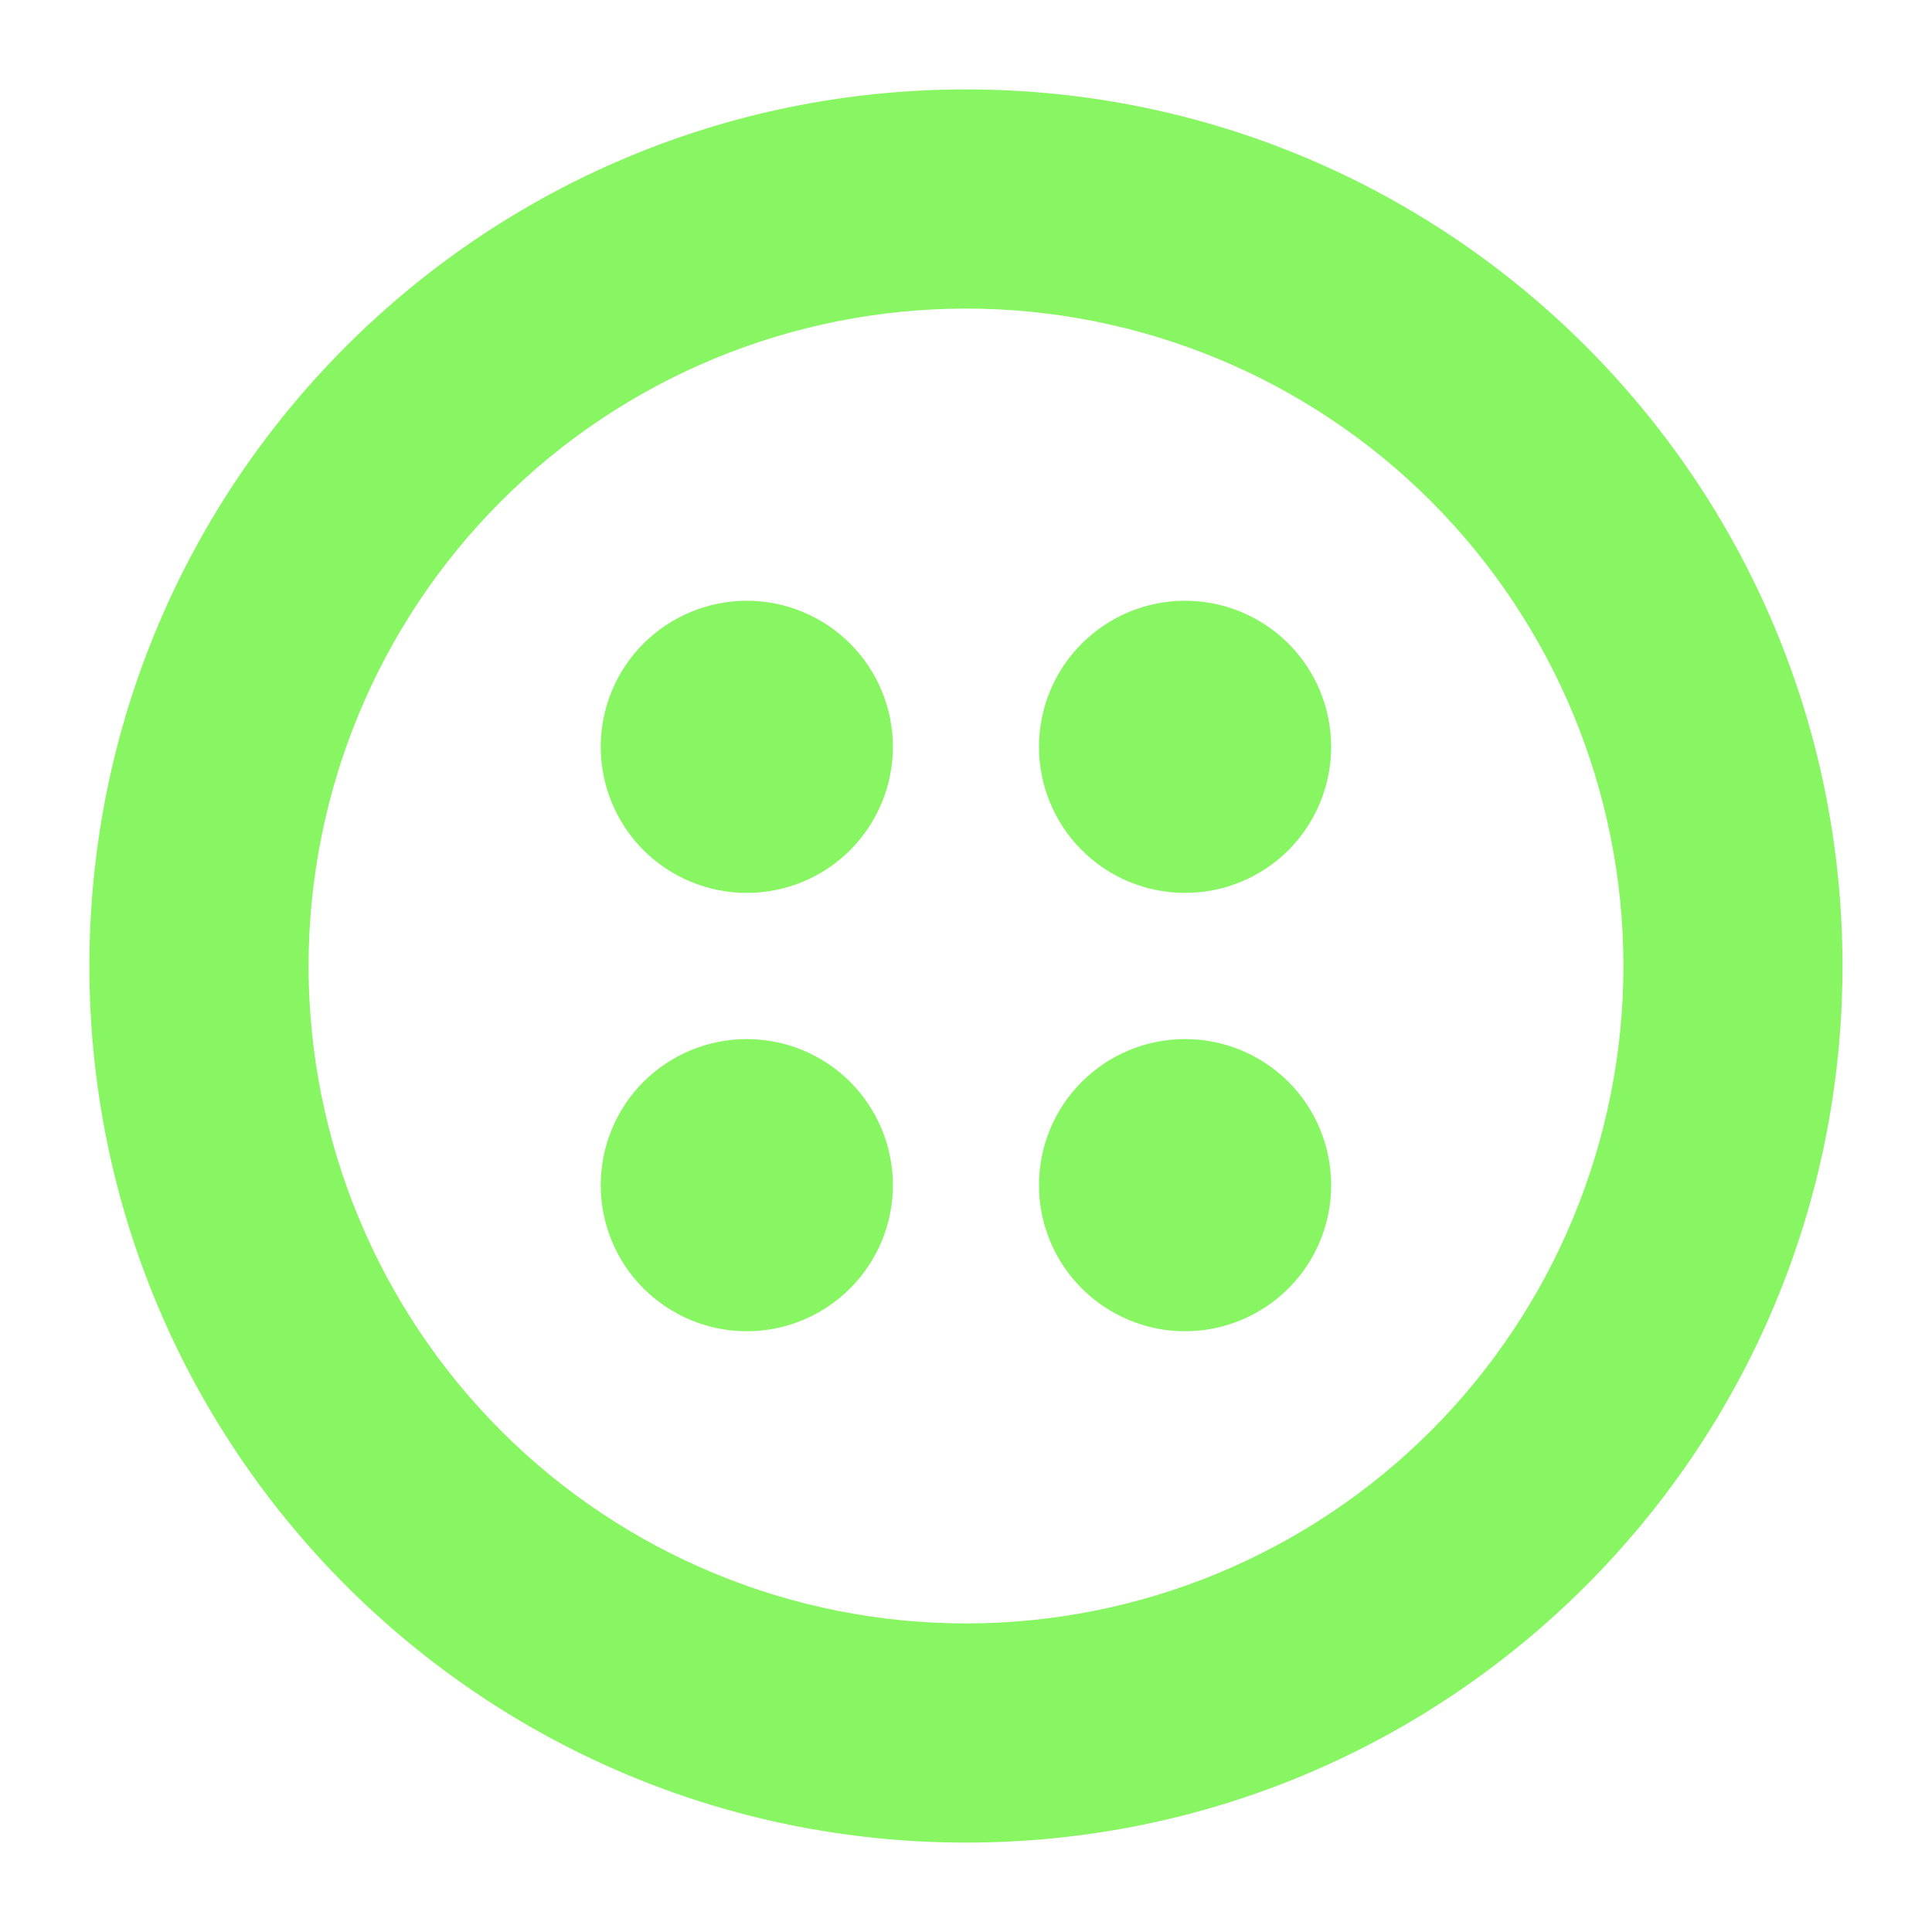
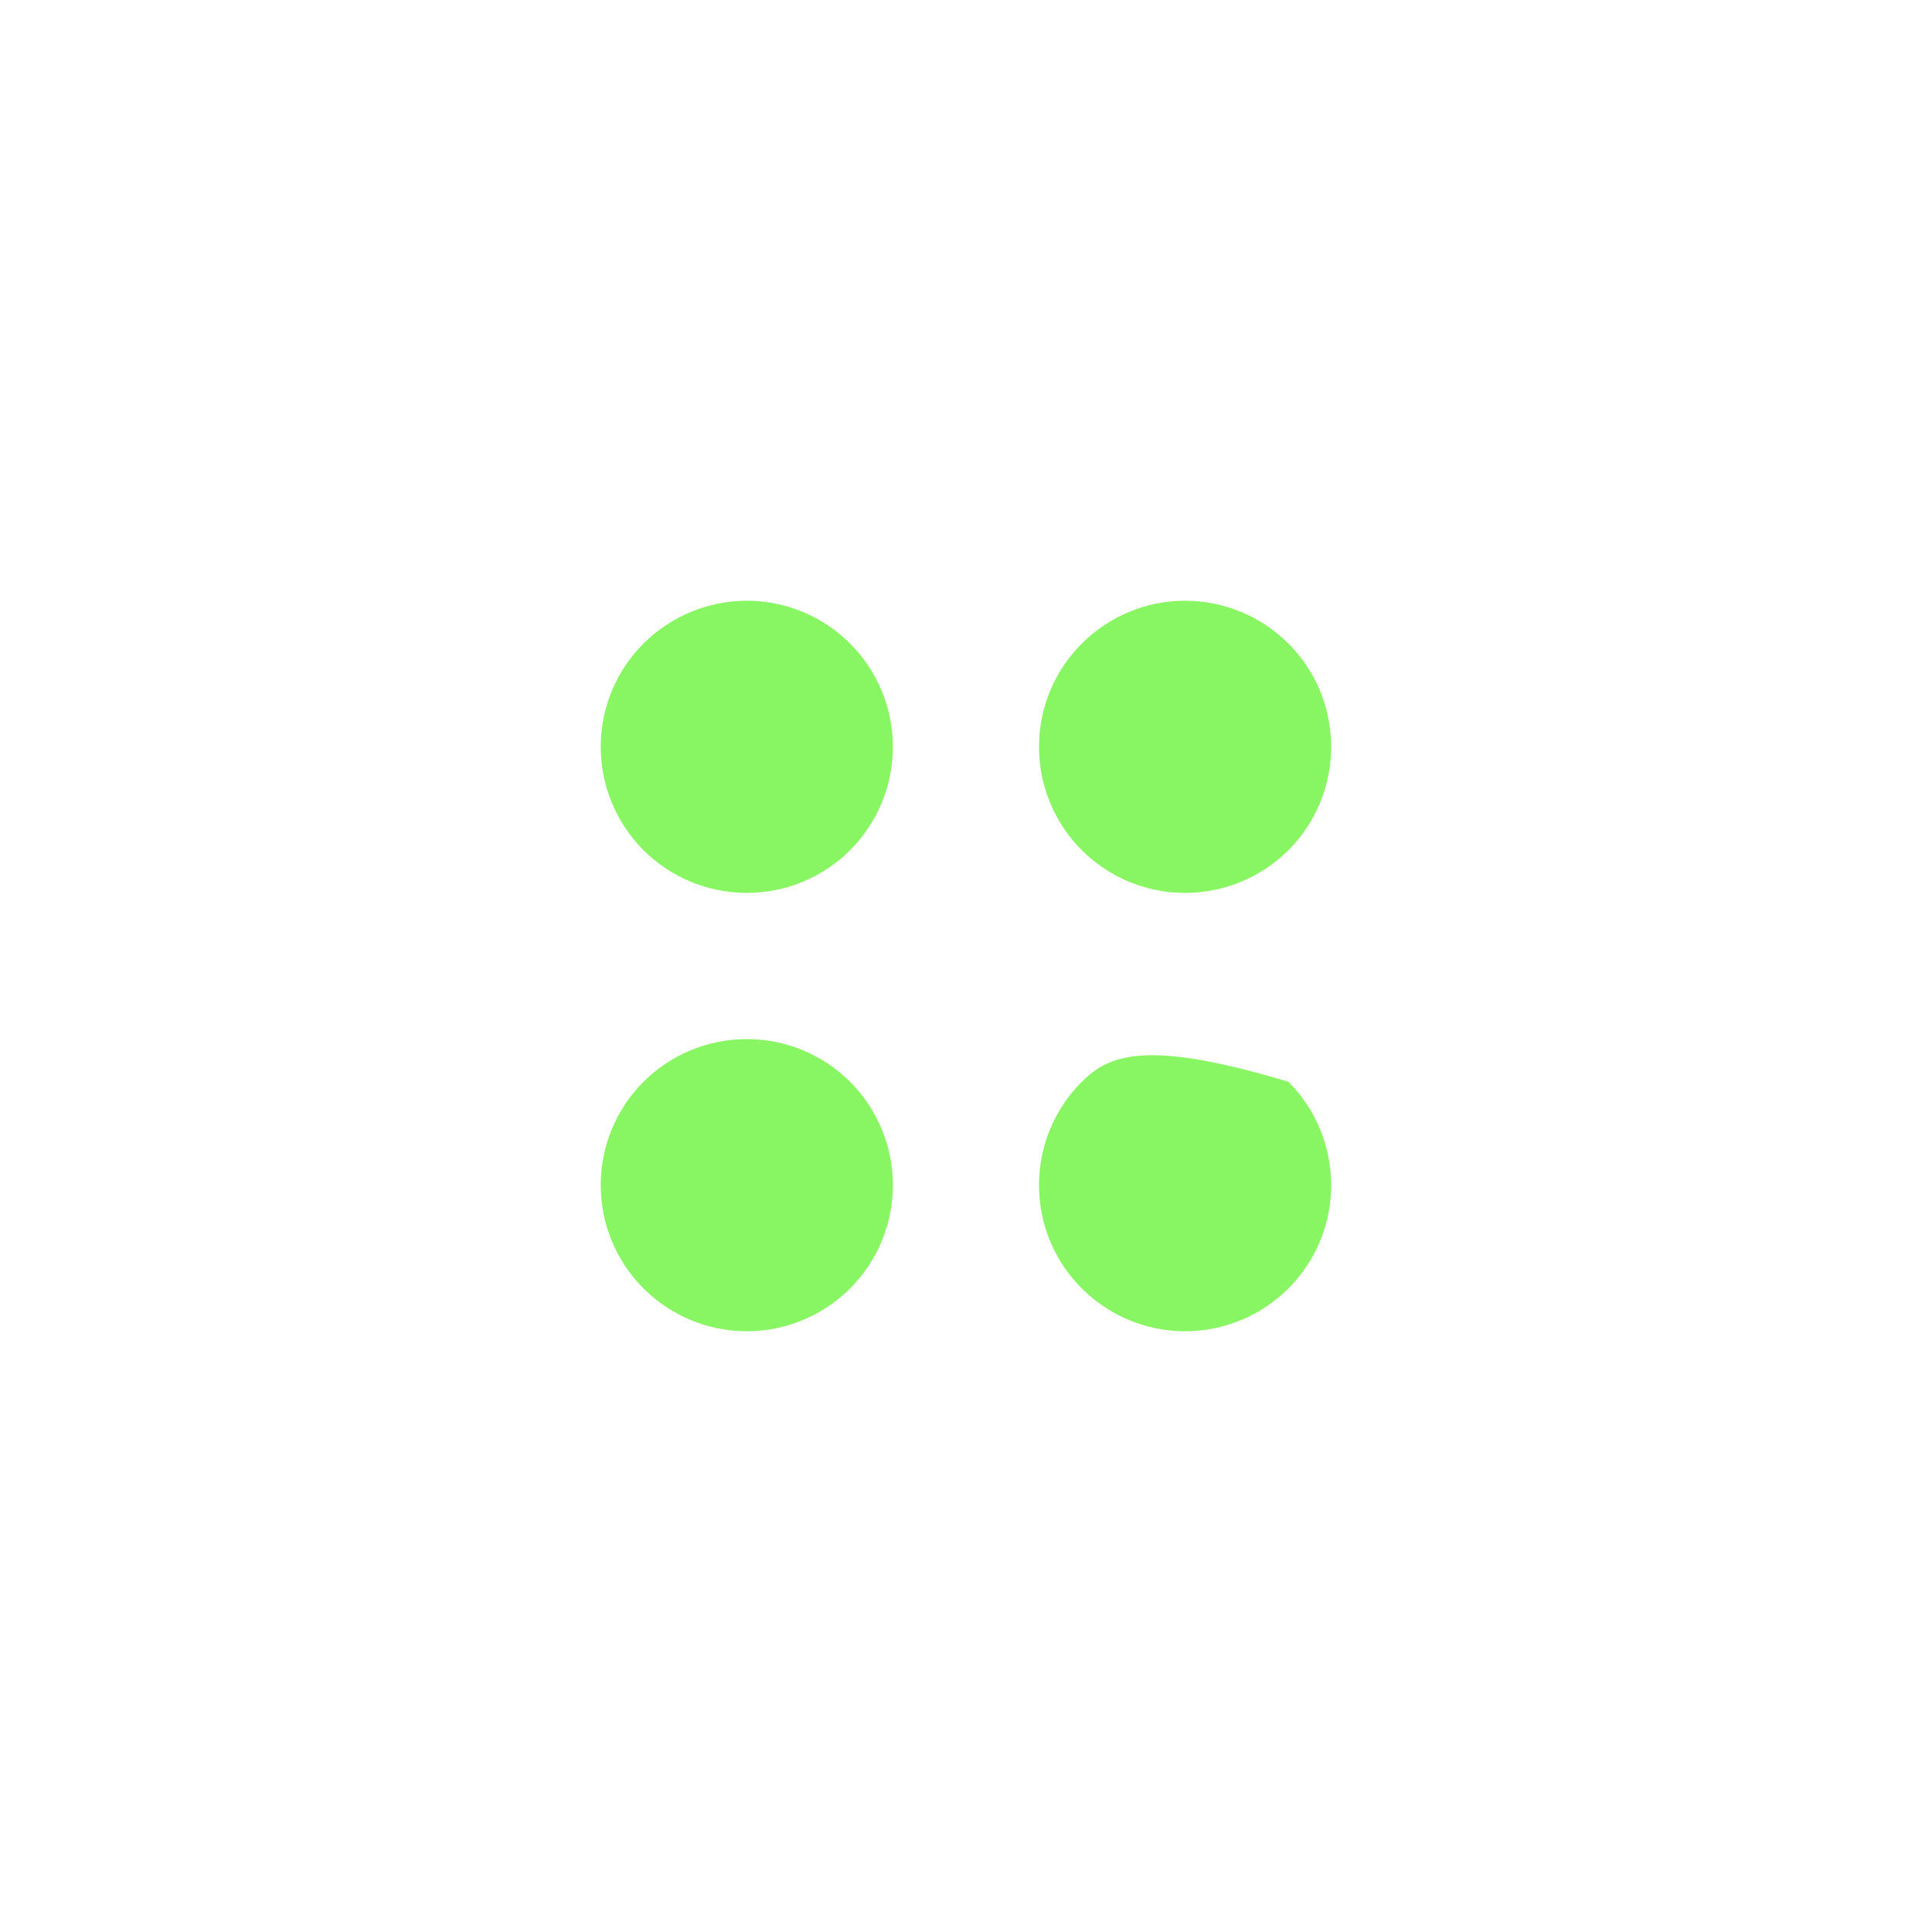
<svg xmlns="http://www.w3.org/2000/svg" width="18" height="18" viewBox="0 0 18 18" fill="none">
-   <path d="M8.319 6.958C8.319 7.319 8.175 7.665 7.92 7.921C7.665 8.176 7.319 8.319 6.958 8.319C6.597 8.319 6.251 8.176 5.995 7.921C5.74 7.665 5.597 7.319 5.597 6.958C5.597 6.597 5.74 6.251 5.995 5.996C6.251 5.741 6.597 5.597 6.958 5.597C7.319 5.597 7.665 5.741 7.92 5.996C8.175 6.251 8.319 6.597 8.319 6.958ZM12.402 6.958C12.402 7.319 12.259 7.665 12.004 7.921C11.748 8.176 11.402 8.319 11.041 8.319C10.68 8.319 10.334 8.176 10.079 7.921C9.823 7.665 9.68 7.319 9.68 6.958C9.68 6.597 9.823 6.251 10.079 5.996C10.334 5.741 10.68 5.597 11.041 5.597C11.402 5.597 11.748 5.741 12.004 5.996C12.259 6.251 12.402 6.597 12.402 6.958ZM11.041 12.403C11.402 12.403 11.748 12.259 12.004 12.004C12.259 11.749 12.402 11.403 12.402 11.042C12.402 10.681 12.259 10.334 12.004 10.079C11.748 9.824 11.402 9.681 11.041 9.681C10.68 9.681 10.334 9.824 10.079 10.079C9.823 10.334 9.68 10.681 9.68 11.042C9.68 11.403 9.823 11.749 10.079 12.004C10.334 12.259 10.68 12.403 11.041 12.403ZM8.319 11.042C8.319 11.403 8.175 11.749 7.92 12.004C7.665 12.259 7.319 12.403 6.958 12.403C6.597 12.403 6.251 12.259 5.995 12.004C5.74 11.749 5.597 11.403 5.597 11.042C5.597 10.681 5.74 10.334 5.995 10.079C6.251 9.824 6.597 9.681 6.958 9.681C7.319 9.681 7.665 9.824 7.92 10.079C8.175 10.334 8.319 10.681 8.319 11.042Z" fill="#88F662" />
-   <path fill-rule="evenodd" clip-rule="evenodd" d="M17.166 9C17.166 13.51 13.51 17.167 9 17.167C4.49 17.167 0.833 13.51 0.833 9C0.833 4.49 4.49 0.833 9 0.833C13.51 0.833 17.166 4.49 17.166 9ZM15.125 9C15.125 9.805 14.966 10.601 14.658 11.344C14.351 12.087 13.899 12.762 13.331 13.331C12.762 13.9 12.087 14.351 11.344 14.659C10.601 14.967 9.804 15.125 9 15.125C8.195 15.125 7.399 14.967 6.656 14.659C5.913 14.351 5.237 13.9 4.669 13.331C4.1 12.762 3.649 12.087 3.341 11.344C3.033 10.601 2.875 9.805 2.875 9C2.875 7.376 3.52 5.818 4.669 4.669C5.817 3.52 7.375 2.875 9 2.875C10.624 2.875 12.182 3.52 13.331 4.669C14.479 5.818 15.125 7.376 15.125 9Z" fill="#88F662" />
+   <path d="M8.319 6.958C8.319 7.319 8.175 7.665 7.92 7.921C7.665 8.176 7.319 8.319 6.958 8.319C6.597 8.319 6.251 8.176 5.995 7.921C5.74 7.665 5.597 7.319 5.597 6.958C5.597 6.597 5.74 6.251 5.995 5.996C6.251 5.741 6.597 5.597 6.958 5.597C7.319 5.597 7.665 5.741 7.92 5.996C8.175 6.251 8.319 6.597 8.319 6.958ZM12.402 6.958C12.402 7.319 12.259 7.665 12.004 7.921C11.748 8.176 11.402 8.319 11.041 8.319C10.68 8.319 10.334 8.176 10.079 7.921C9.823 7.665 9.68 7.319 9.68 6.958C9.68 6.597 9.823 6.251 10.079 5.996C10.334 5.741 10.68 5.597 11.041 5.597C11.402 5.597 11.748 5.741 12.004 5.996C12.259 6.251 12.402 6.597 12.402 6.958ZM11.041 12.403C11.402 12.403 11.748 12.259 12.004 12.004C12.259 11.749 12.402 11.403 12.402 11.042C12.402 10.681 12.259 10.334 12.004 10.079C10.68 9.681 10.334 9.824 10.079 10.079C9.823 10.334 9.68 10.681 9.68 11.042C9.68 11.403 9.823 11.749 10.079 12.004C10.334 12.259 10.68 12.403 11.041 12.403ZM8.319 11.042C8.319 11.403 8.175 11.749 7.92 12.004C7.665 12.259 7.319 12.403 6.958 12.403C6.597 12.403 6.251 12.259 5.995 12.004C5.74 11.749 5.597 11.403 5.597 11.042C5.597 10.681 5.74 10.334 5.995 10.079C6.251 9.824 6.597 9.681 6.958 9.681C7.319 9.681 7.665 9.824 7.92 10.079C8.175 10.334 8.319 10.681 8.319 11.042Z" fill="#88F662" />
</svg>